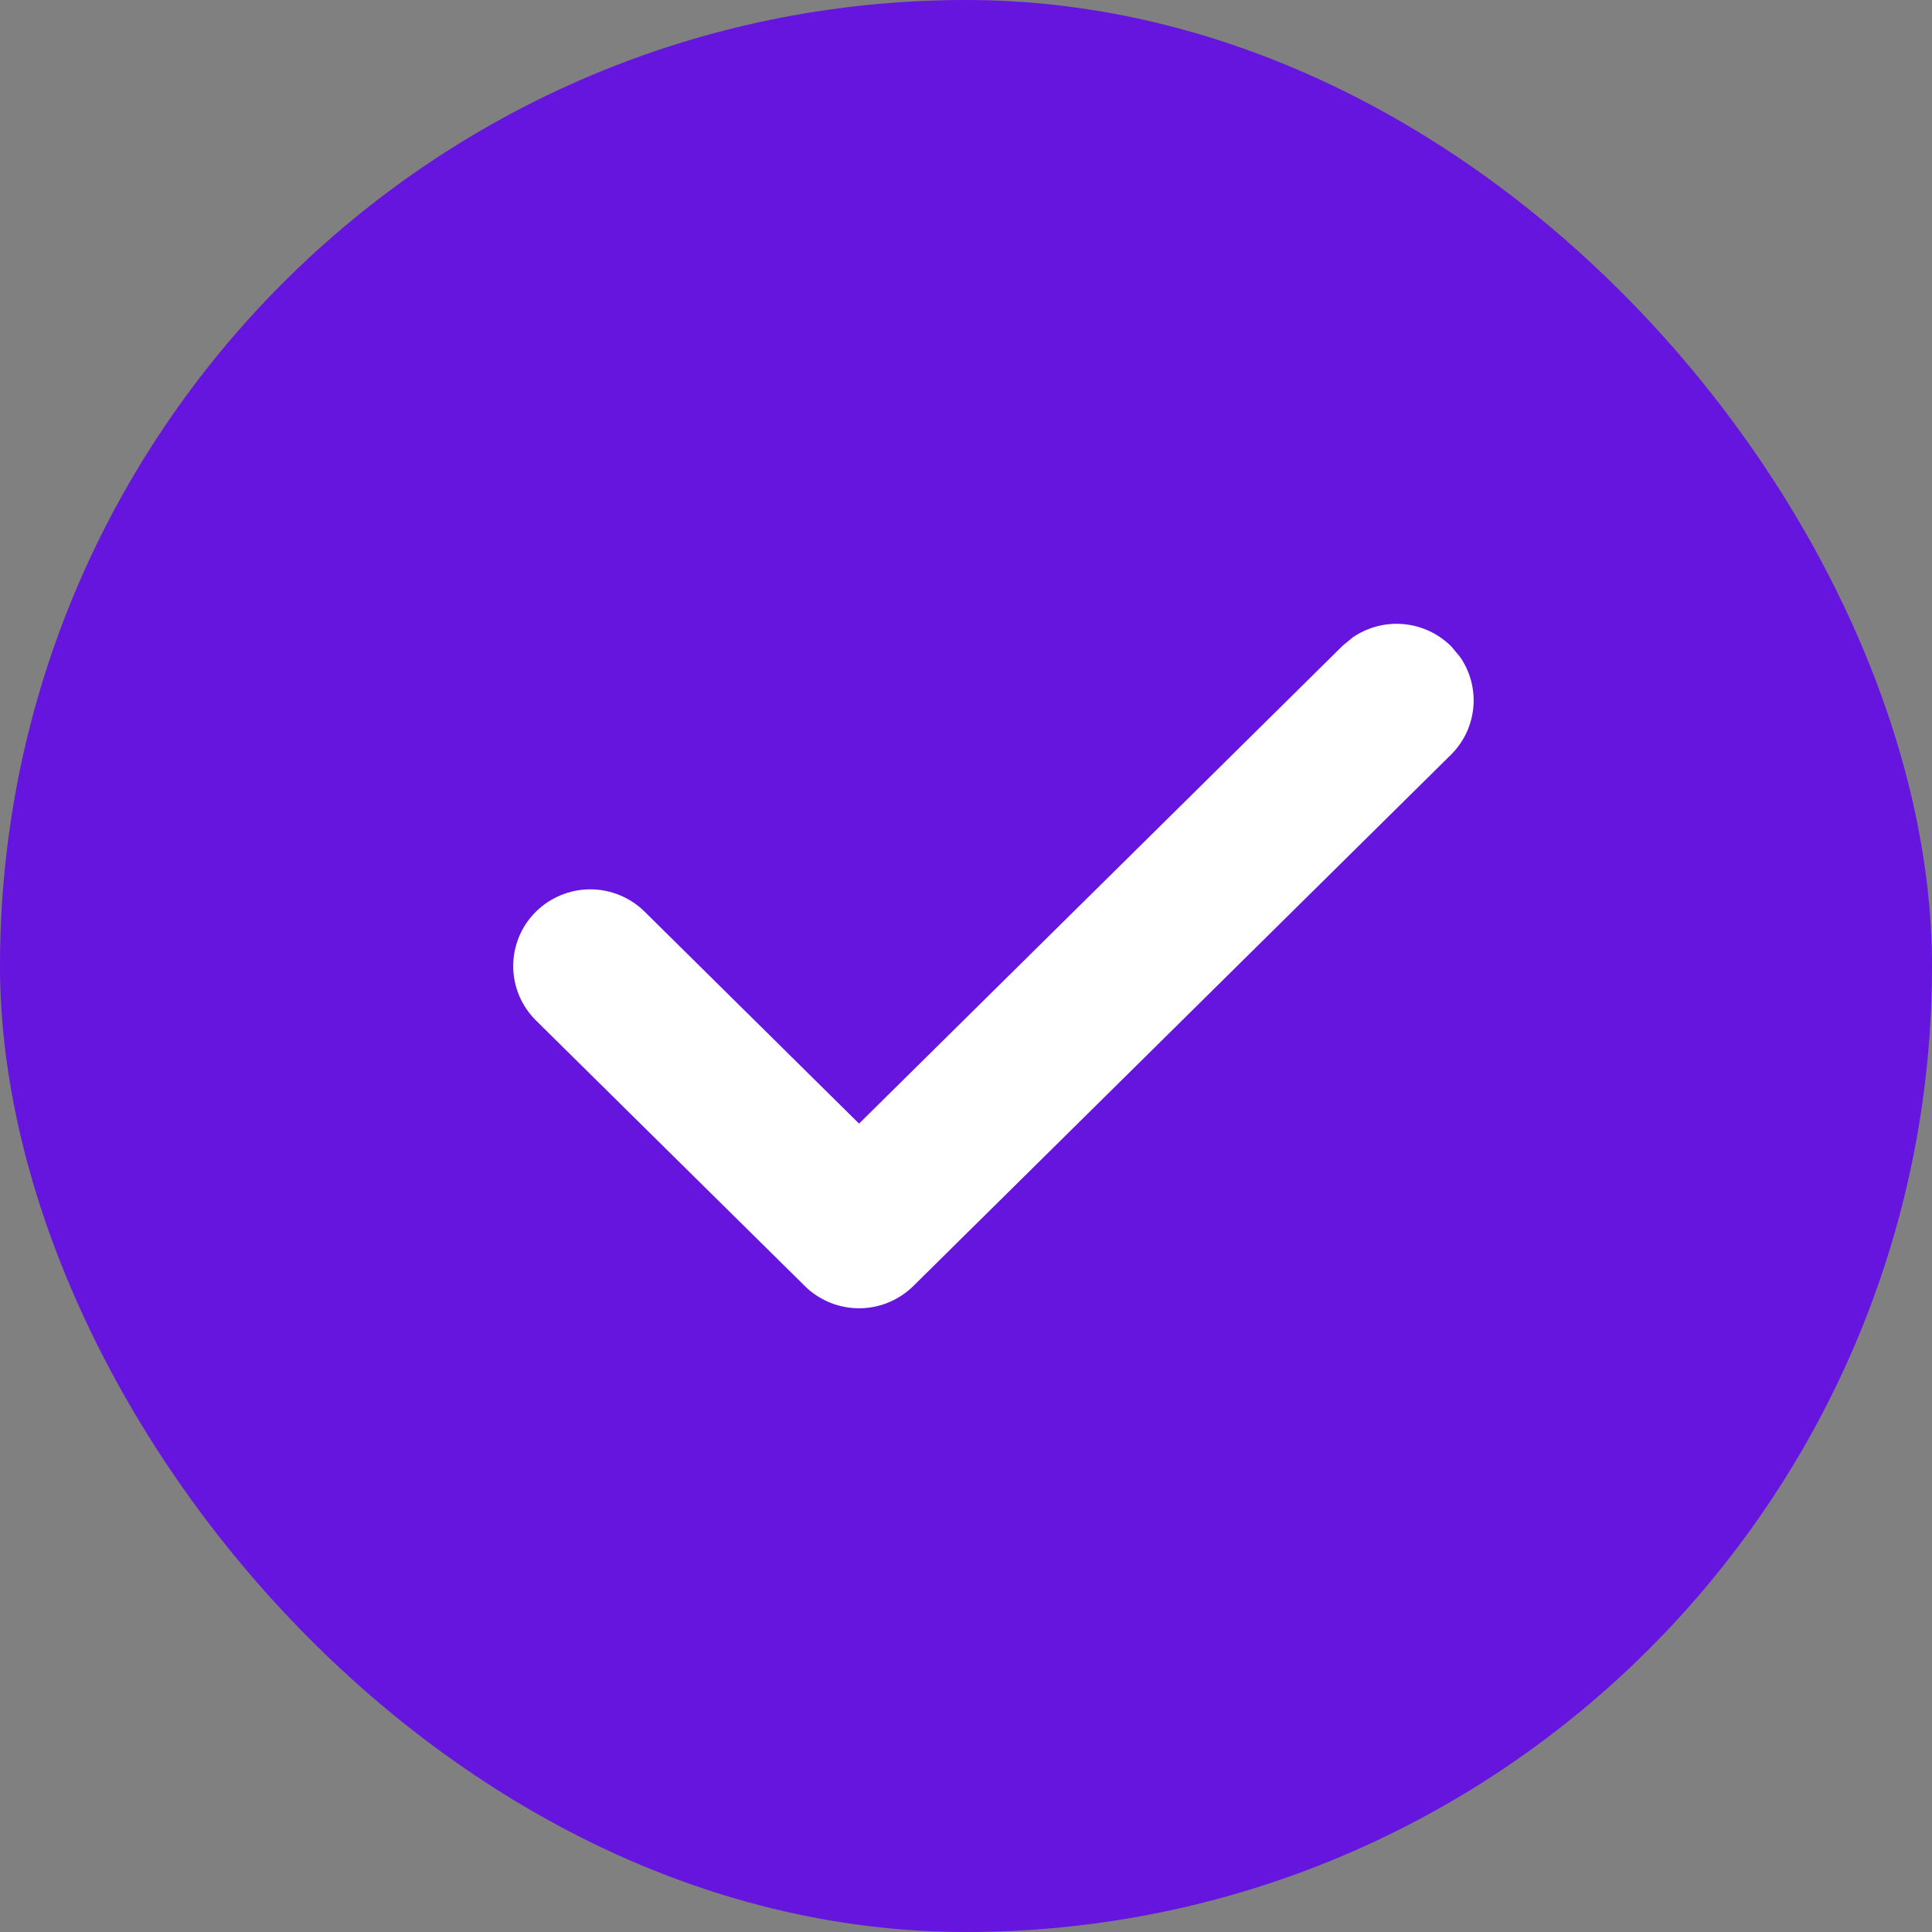
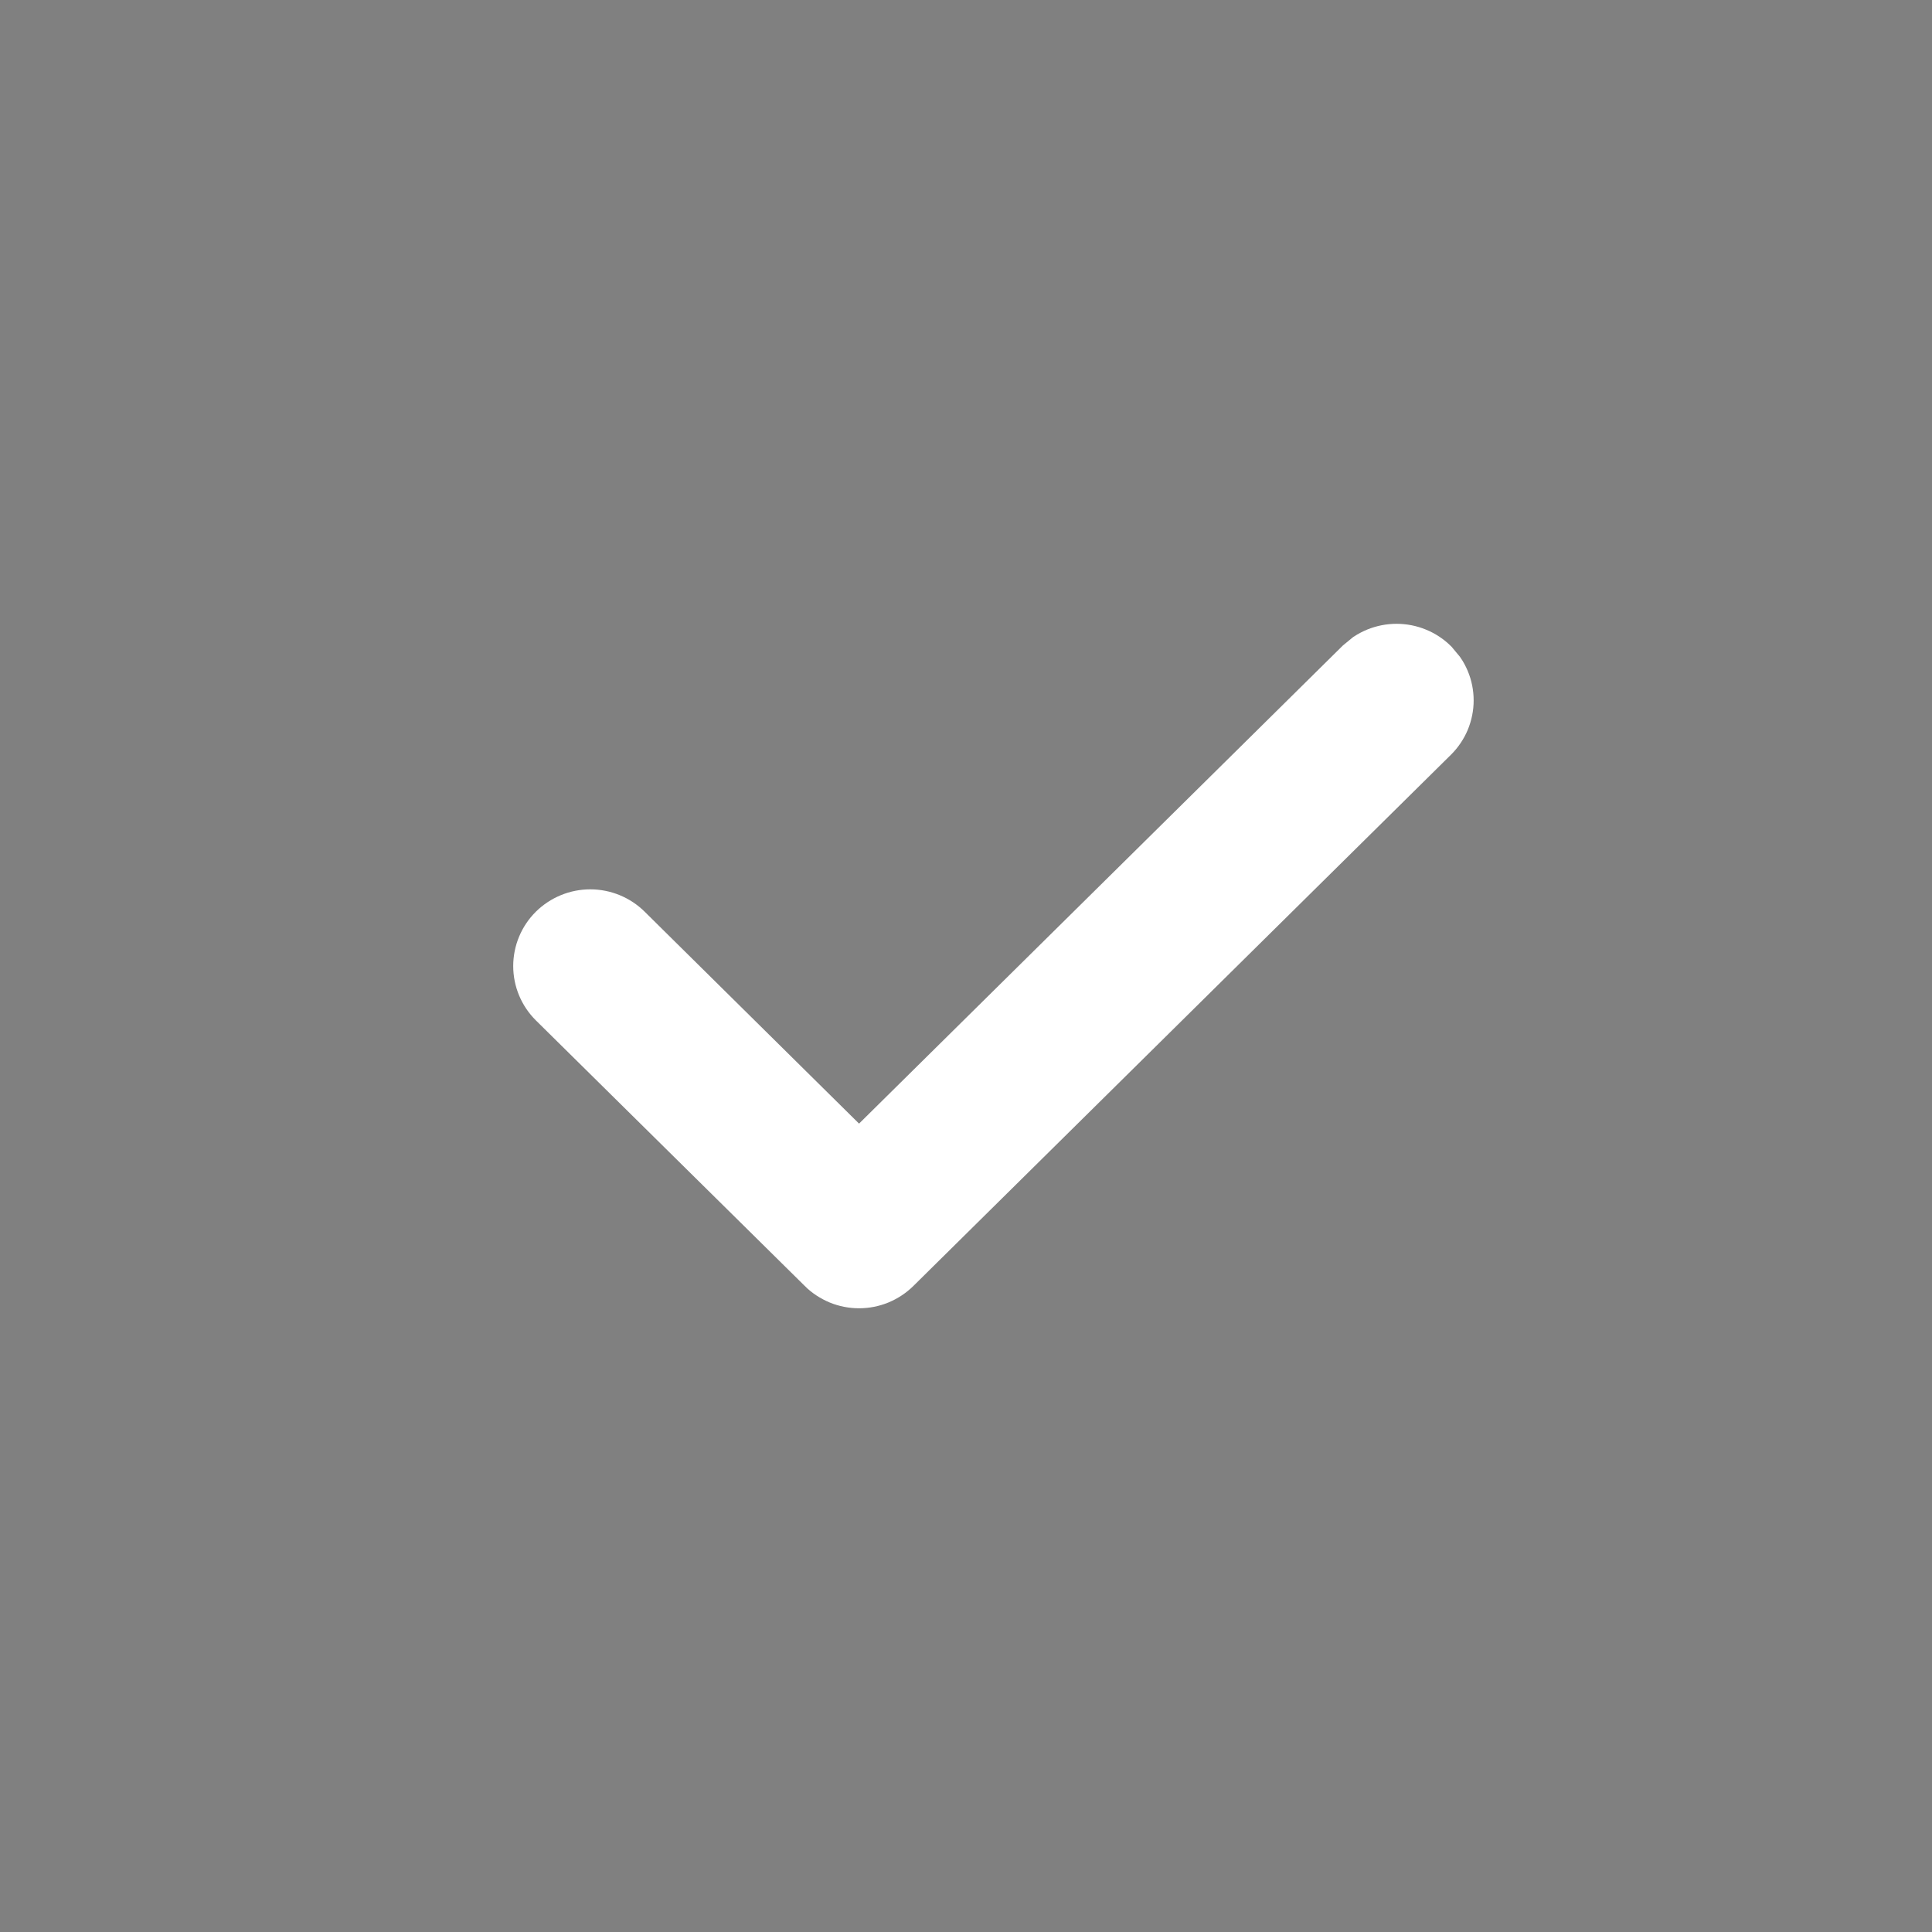
<svg xmlns="http://www.w3.org/2000/svg" width="25" height="25" viewBox="0 0 25 25" fill="none">
  <rect x="0" y="0" width="25" height="25" fill="#808080" stroke="none" />
-   <rect width="25" height="25" rx="12.5" fill="#6515DD" />
  <path d="M18.071 8.322C18.169 8.322 18.266 8.341 18.356 8.378C18.447 8.415 18.529 8.469 18.599 8.538L18.692 8.65C18.72 8.69 18.743 8.734 18.762 8.779C18.8 8.869 18.819 8.966 18.819 9.064C18.819 9.162 18.799 9.258 18.762 9.348C18.724 9.438 18.668 9.521 18.599 9.589L11.644 16.462C11.574 16.531 11.492 16.585 11.401 16.623C11.311 16.66 11.214 16.679 11.116 16.679C11.018 16.679 10.921 16.66 10.831 16.623C10.741 16.585 10.657 16.531 10.588 16.462V16.461L7.11 13.026C6.97 12.887 6.891 12.698 6.891 12.501C6.891 12.303 6.97 12.114 7.11 11.975C7.251 11.836 7.441 11.758 7.638 11.758C7.835 11.758 8.026 11.836 8.166 11.975L11.116 14.891L17.544 8.539L17.657 8.446C17.698 8.419 17.741 8.397 17.786 8.378C17.877 8.341 17.974 8.322 18.071 8.322Z" fill="white" stroke="white" stroke-width="0.5" />
</svg>